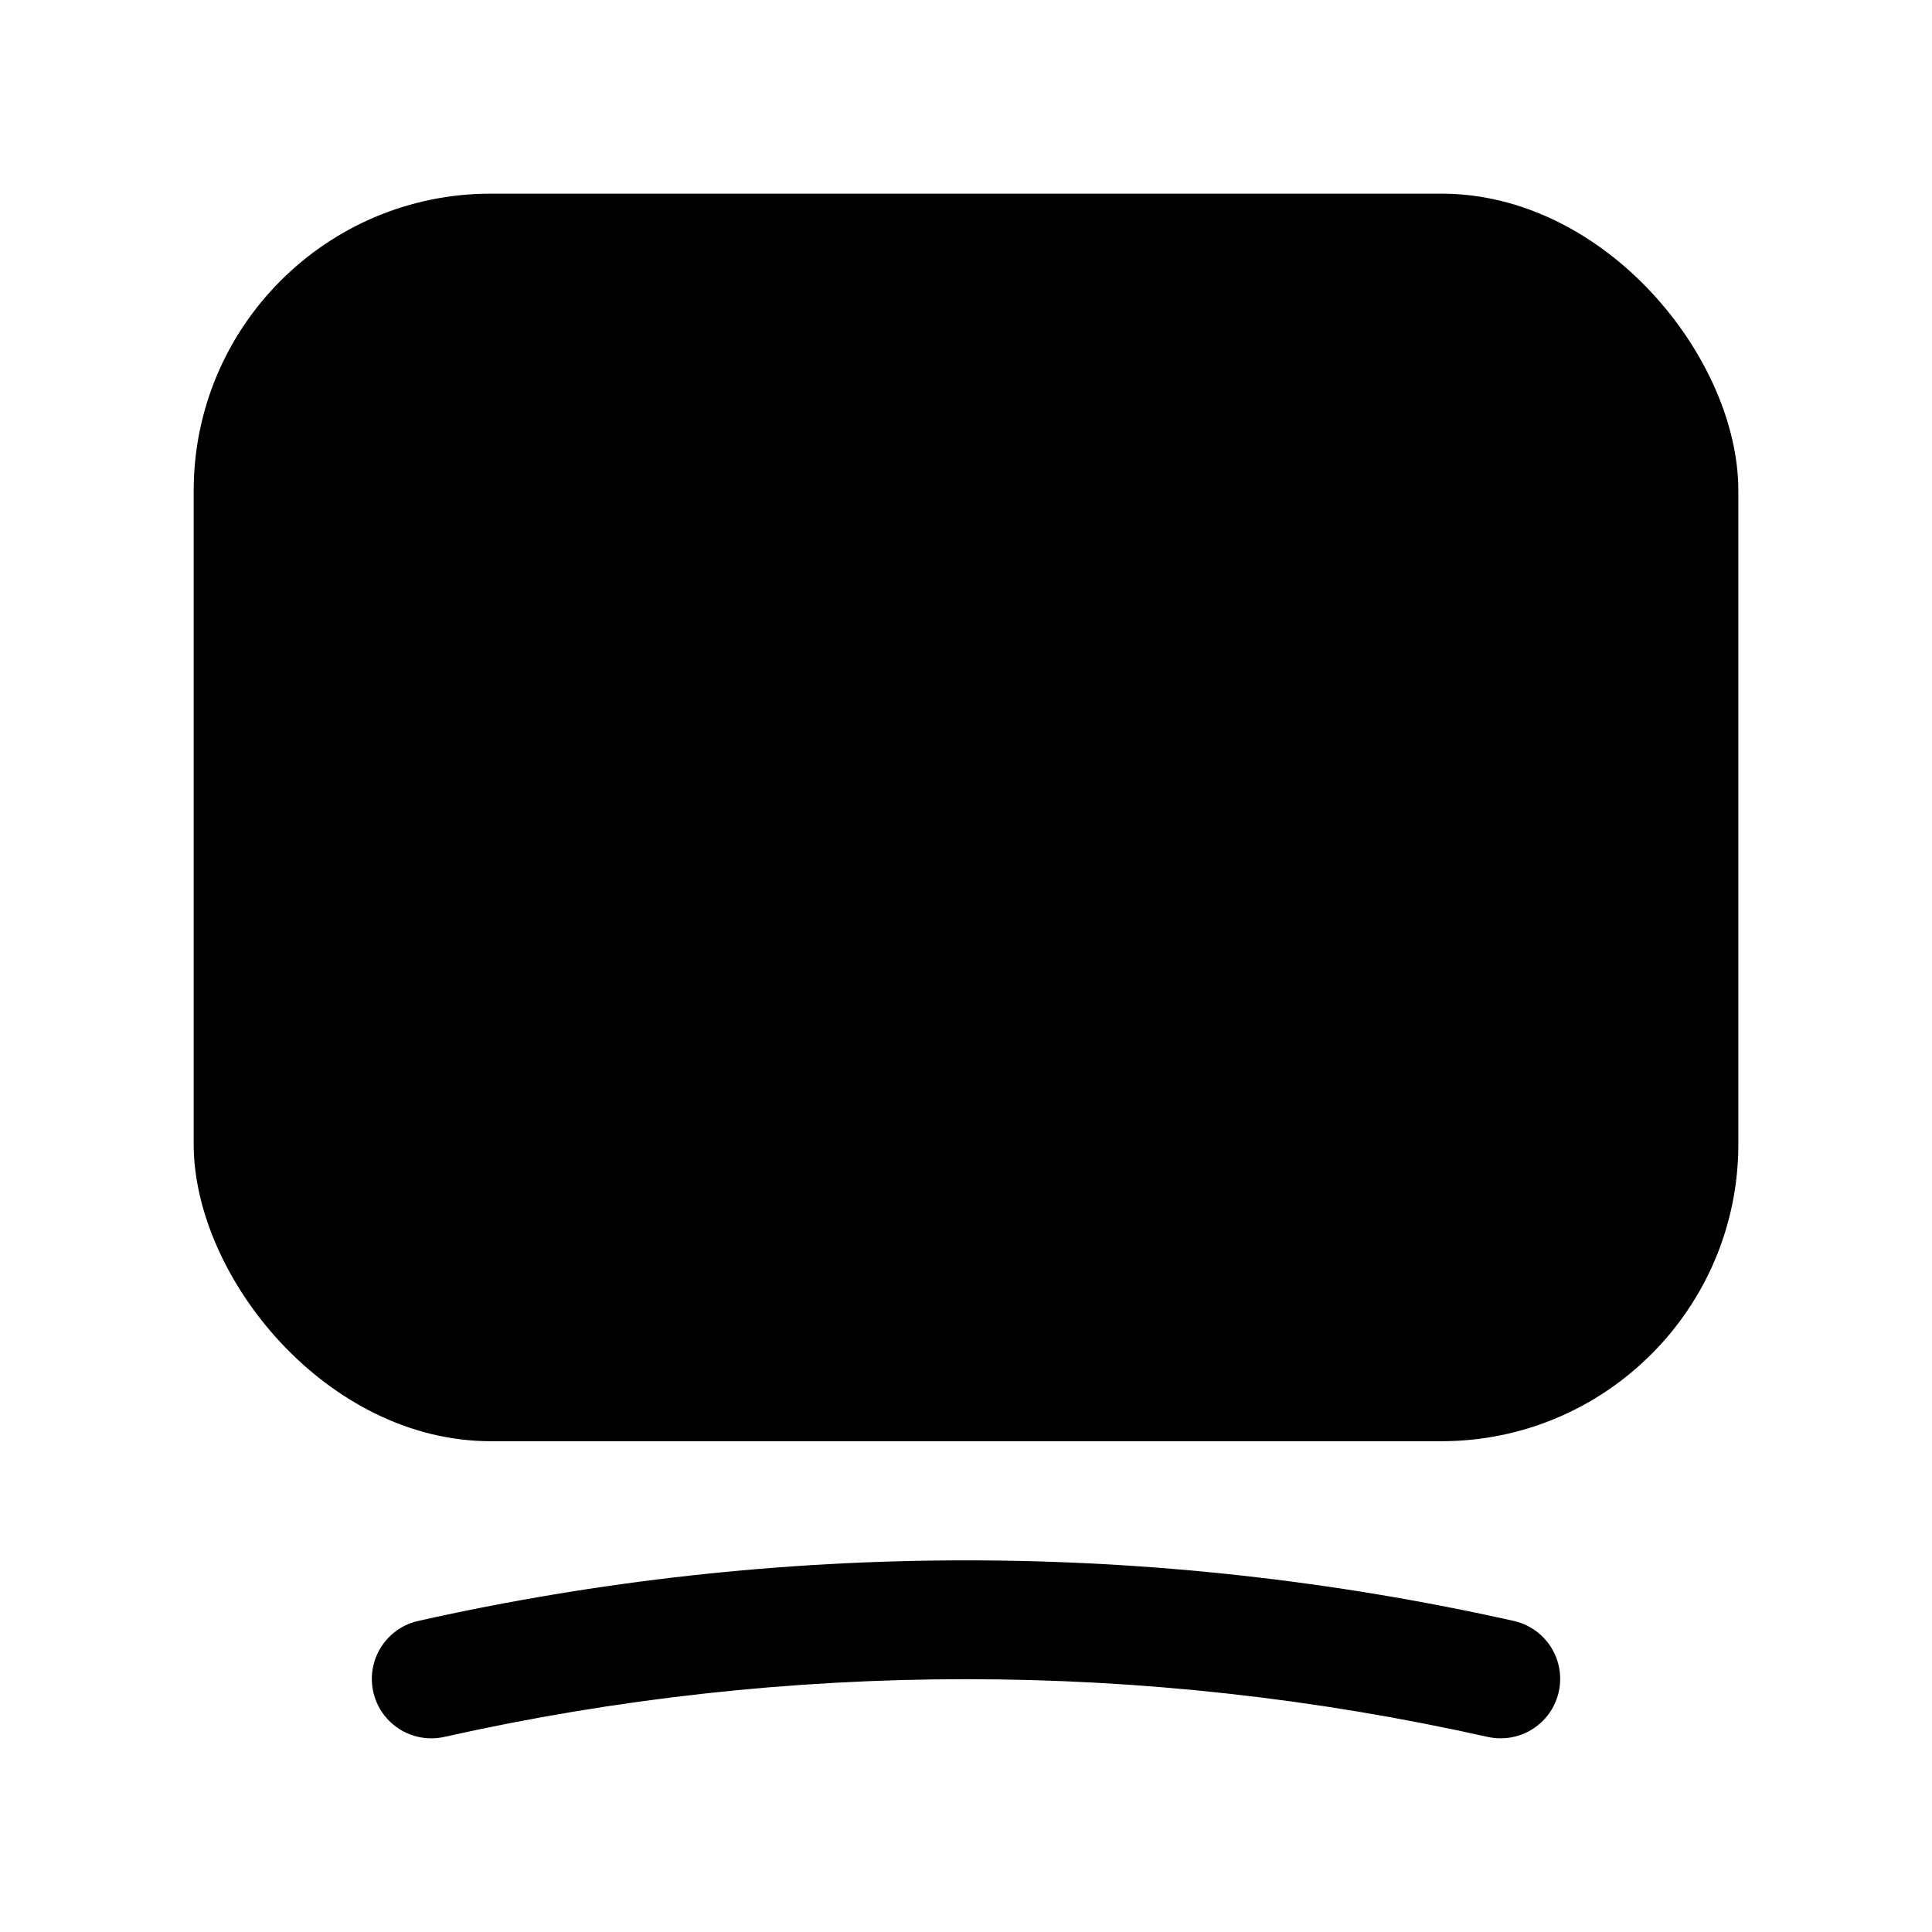
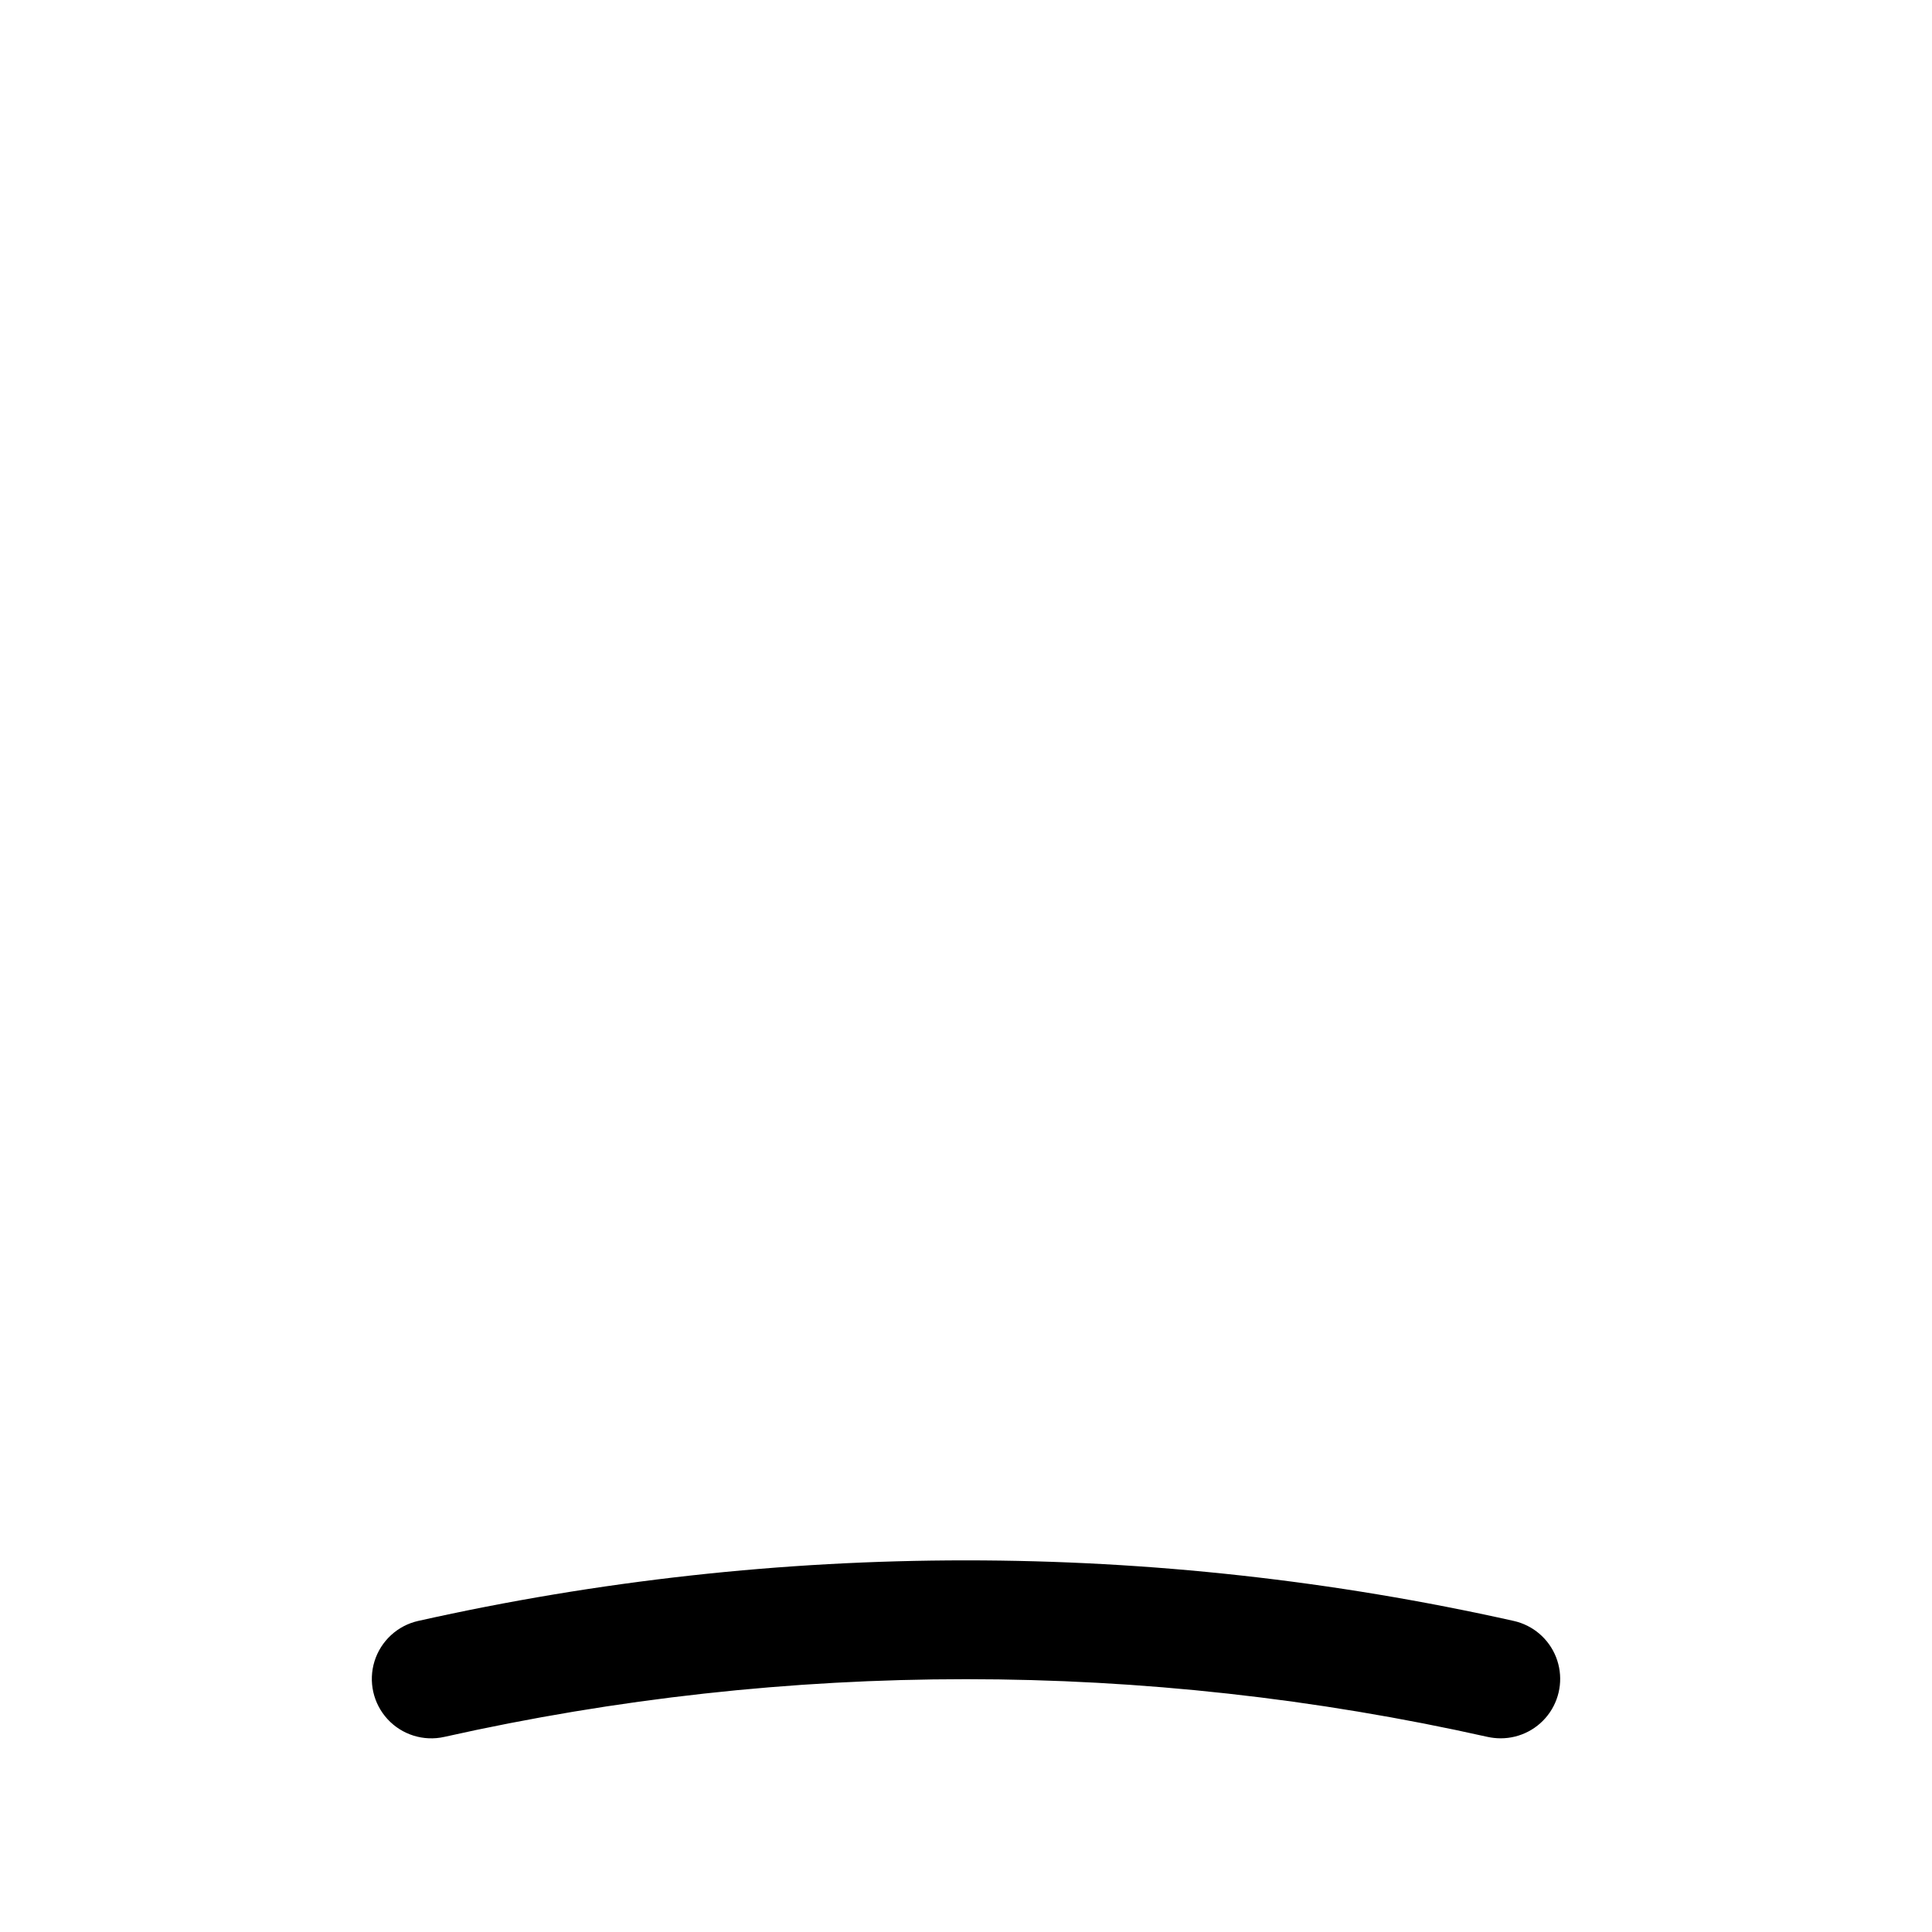
<svg xmlns="http://www.w3.org/2000/svg" fill="#000000" width="800px" height="800px" version="1.1" viewBox="144 144 512 512">
  <g>
-     <path d="m274.05 195.32h251.91c43.477 0 78.719 43.477 78.719 78.719v173.18c0 43.477-35.246 78.719-78.719 78.719h-251.91c-43.477 0-78.719-43.477-78.719-78.719v-173.18c0-43.477 35.246-78.719 78.719-78.719z" />
    <path d="m541.7 604.67c5.219 0.004 10.098-2.574 13.035-6.887 2.934-4.312 3.543-9.801 1.625-14.652-1.922-4.852-6.121-8.438-11.211-9.57-95.594-21.398-194.73-21.398-290.32 0-5.492 1.234-9.902 5.309-11.578 10.68-1.672 5.375-0.352 11.23 3.465 15.367 3.816 4.137 9.551 5.922 15.039 4.684 91.027-20.387 185.44-20.387 276.46 0 1.145 0.25 2.309 0.375 3.481 0.379z" />
  </g>
</svg>